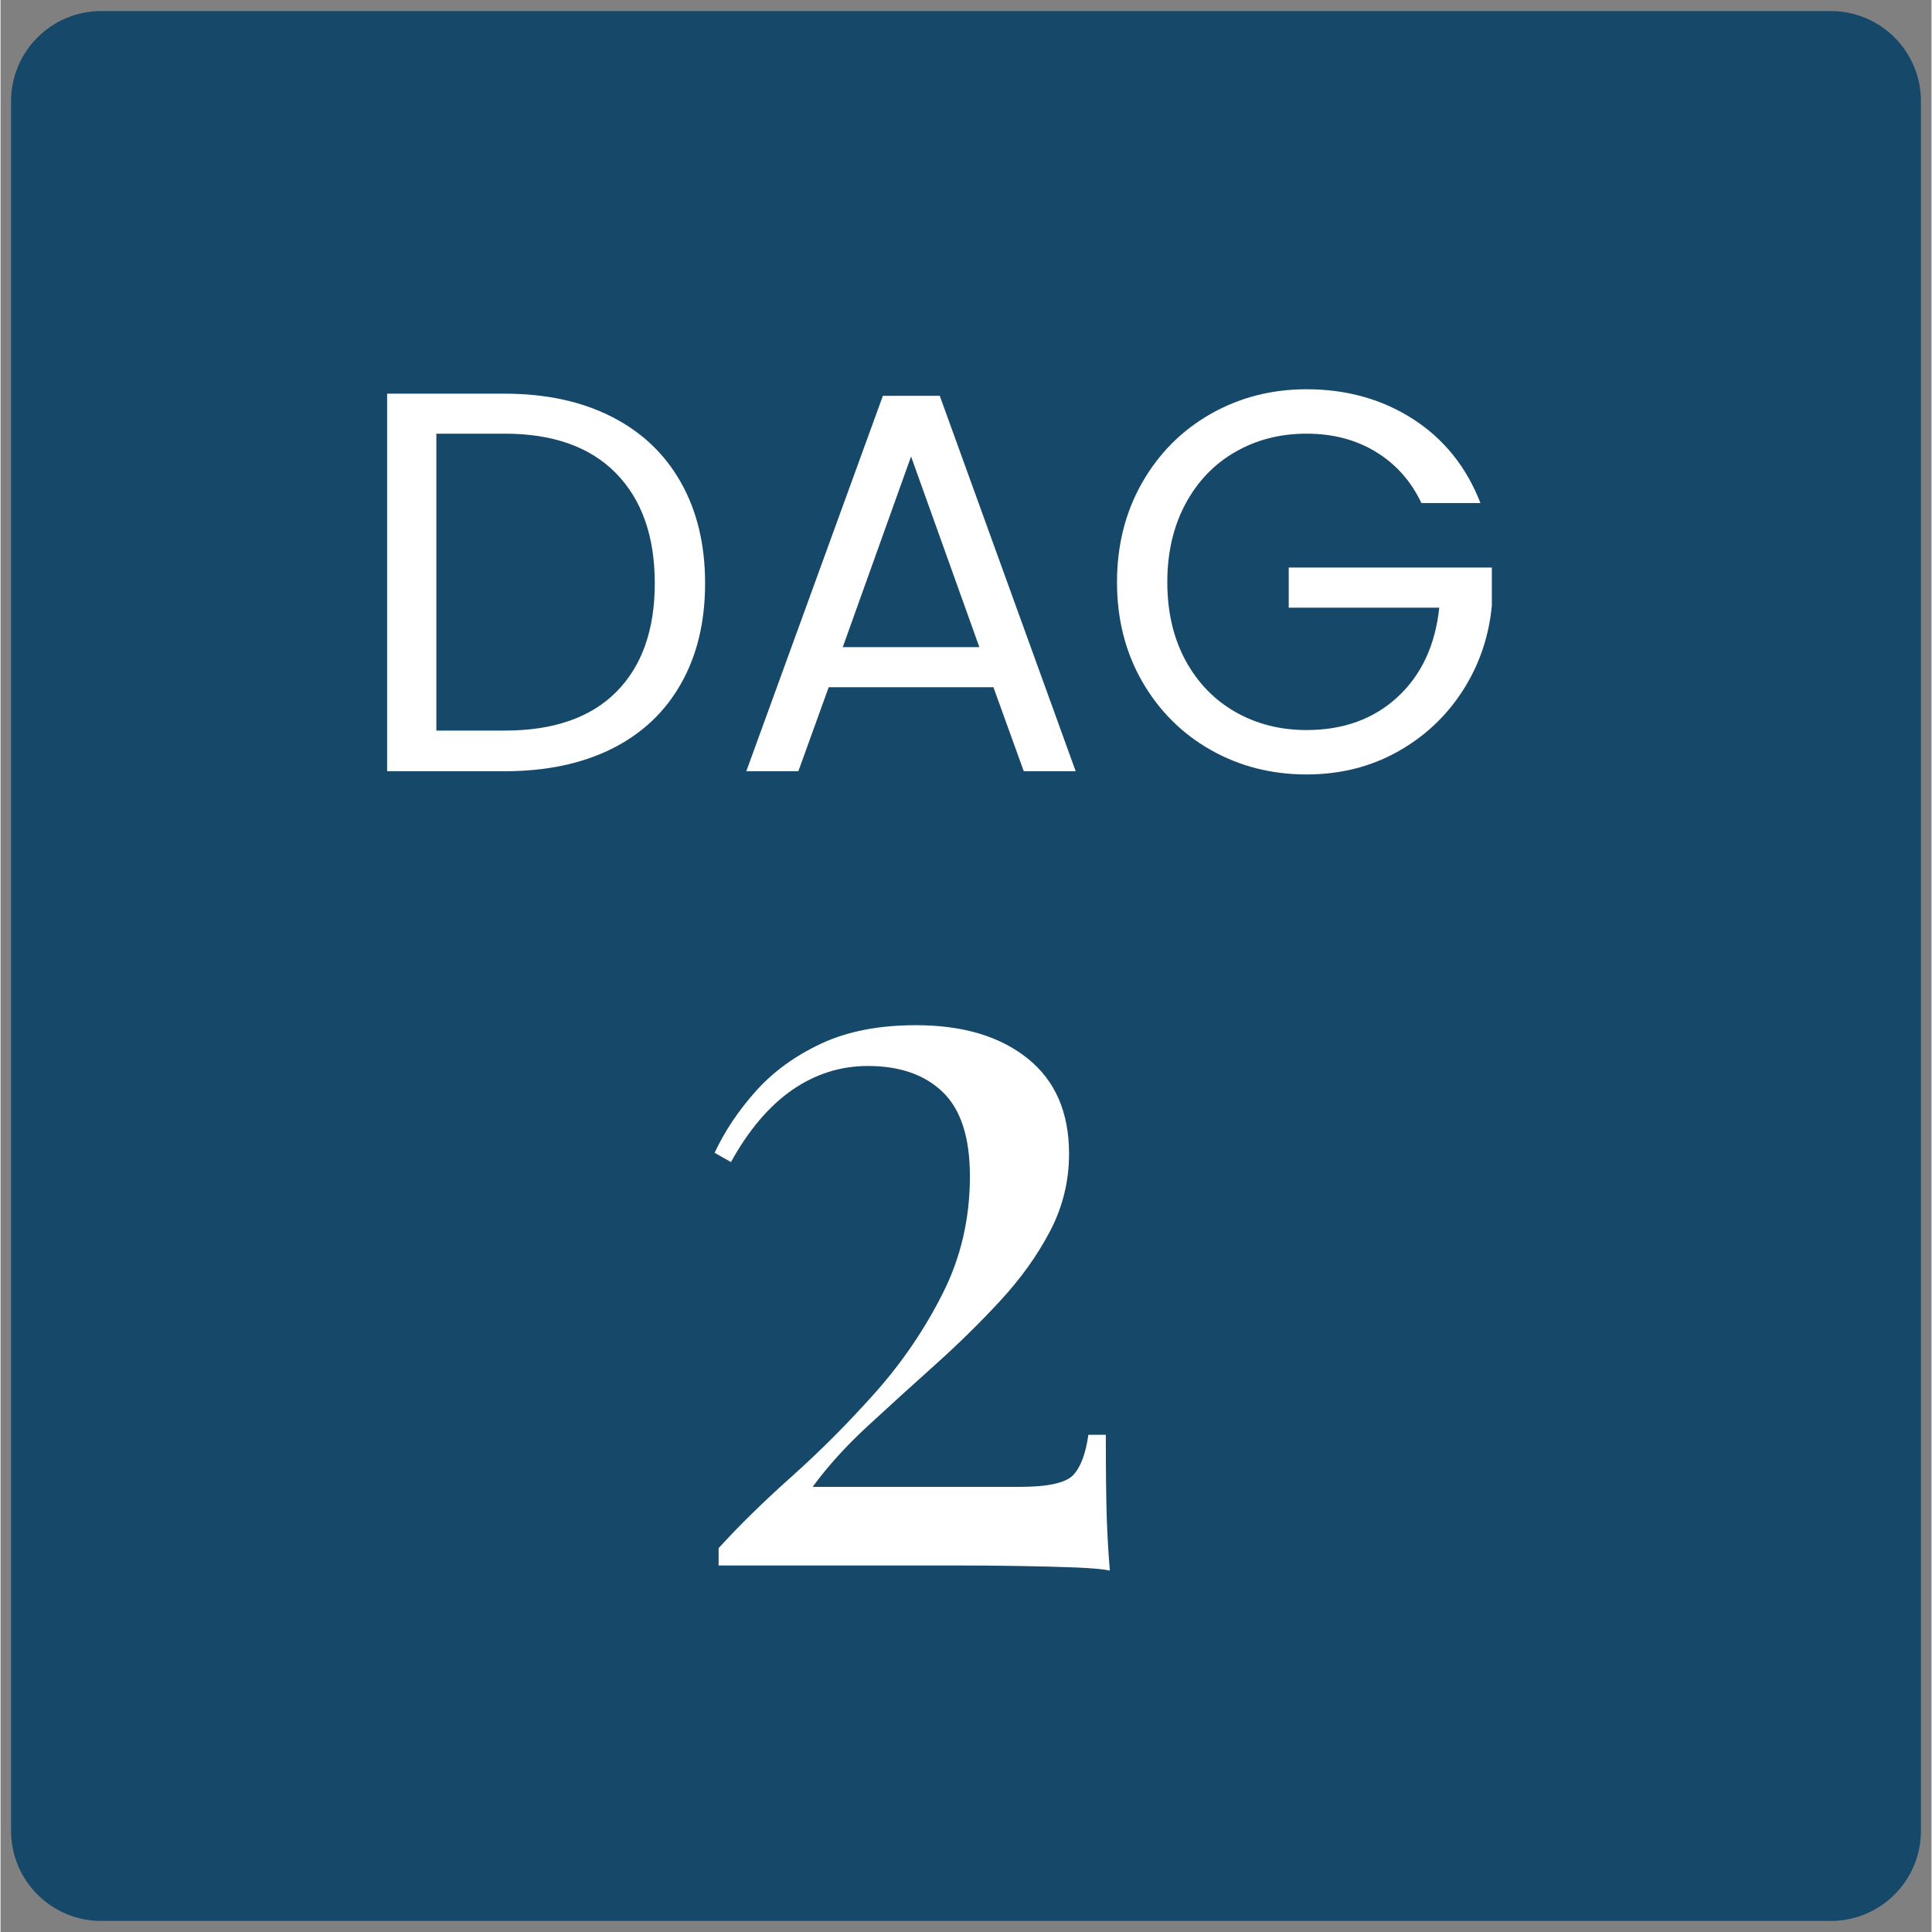
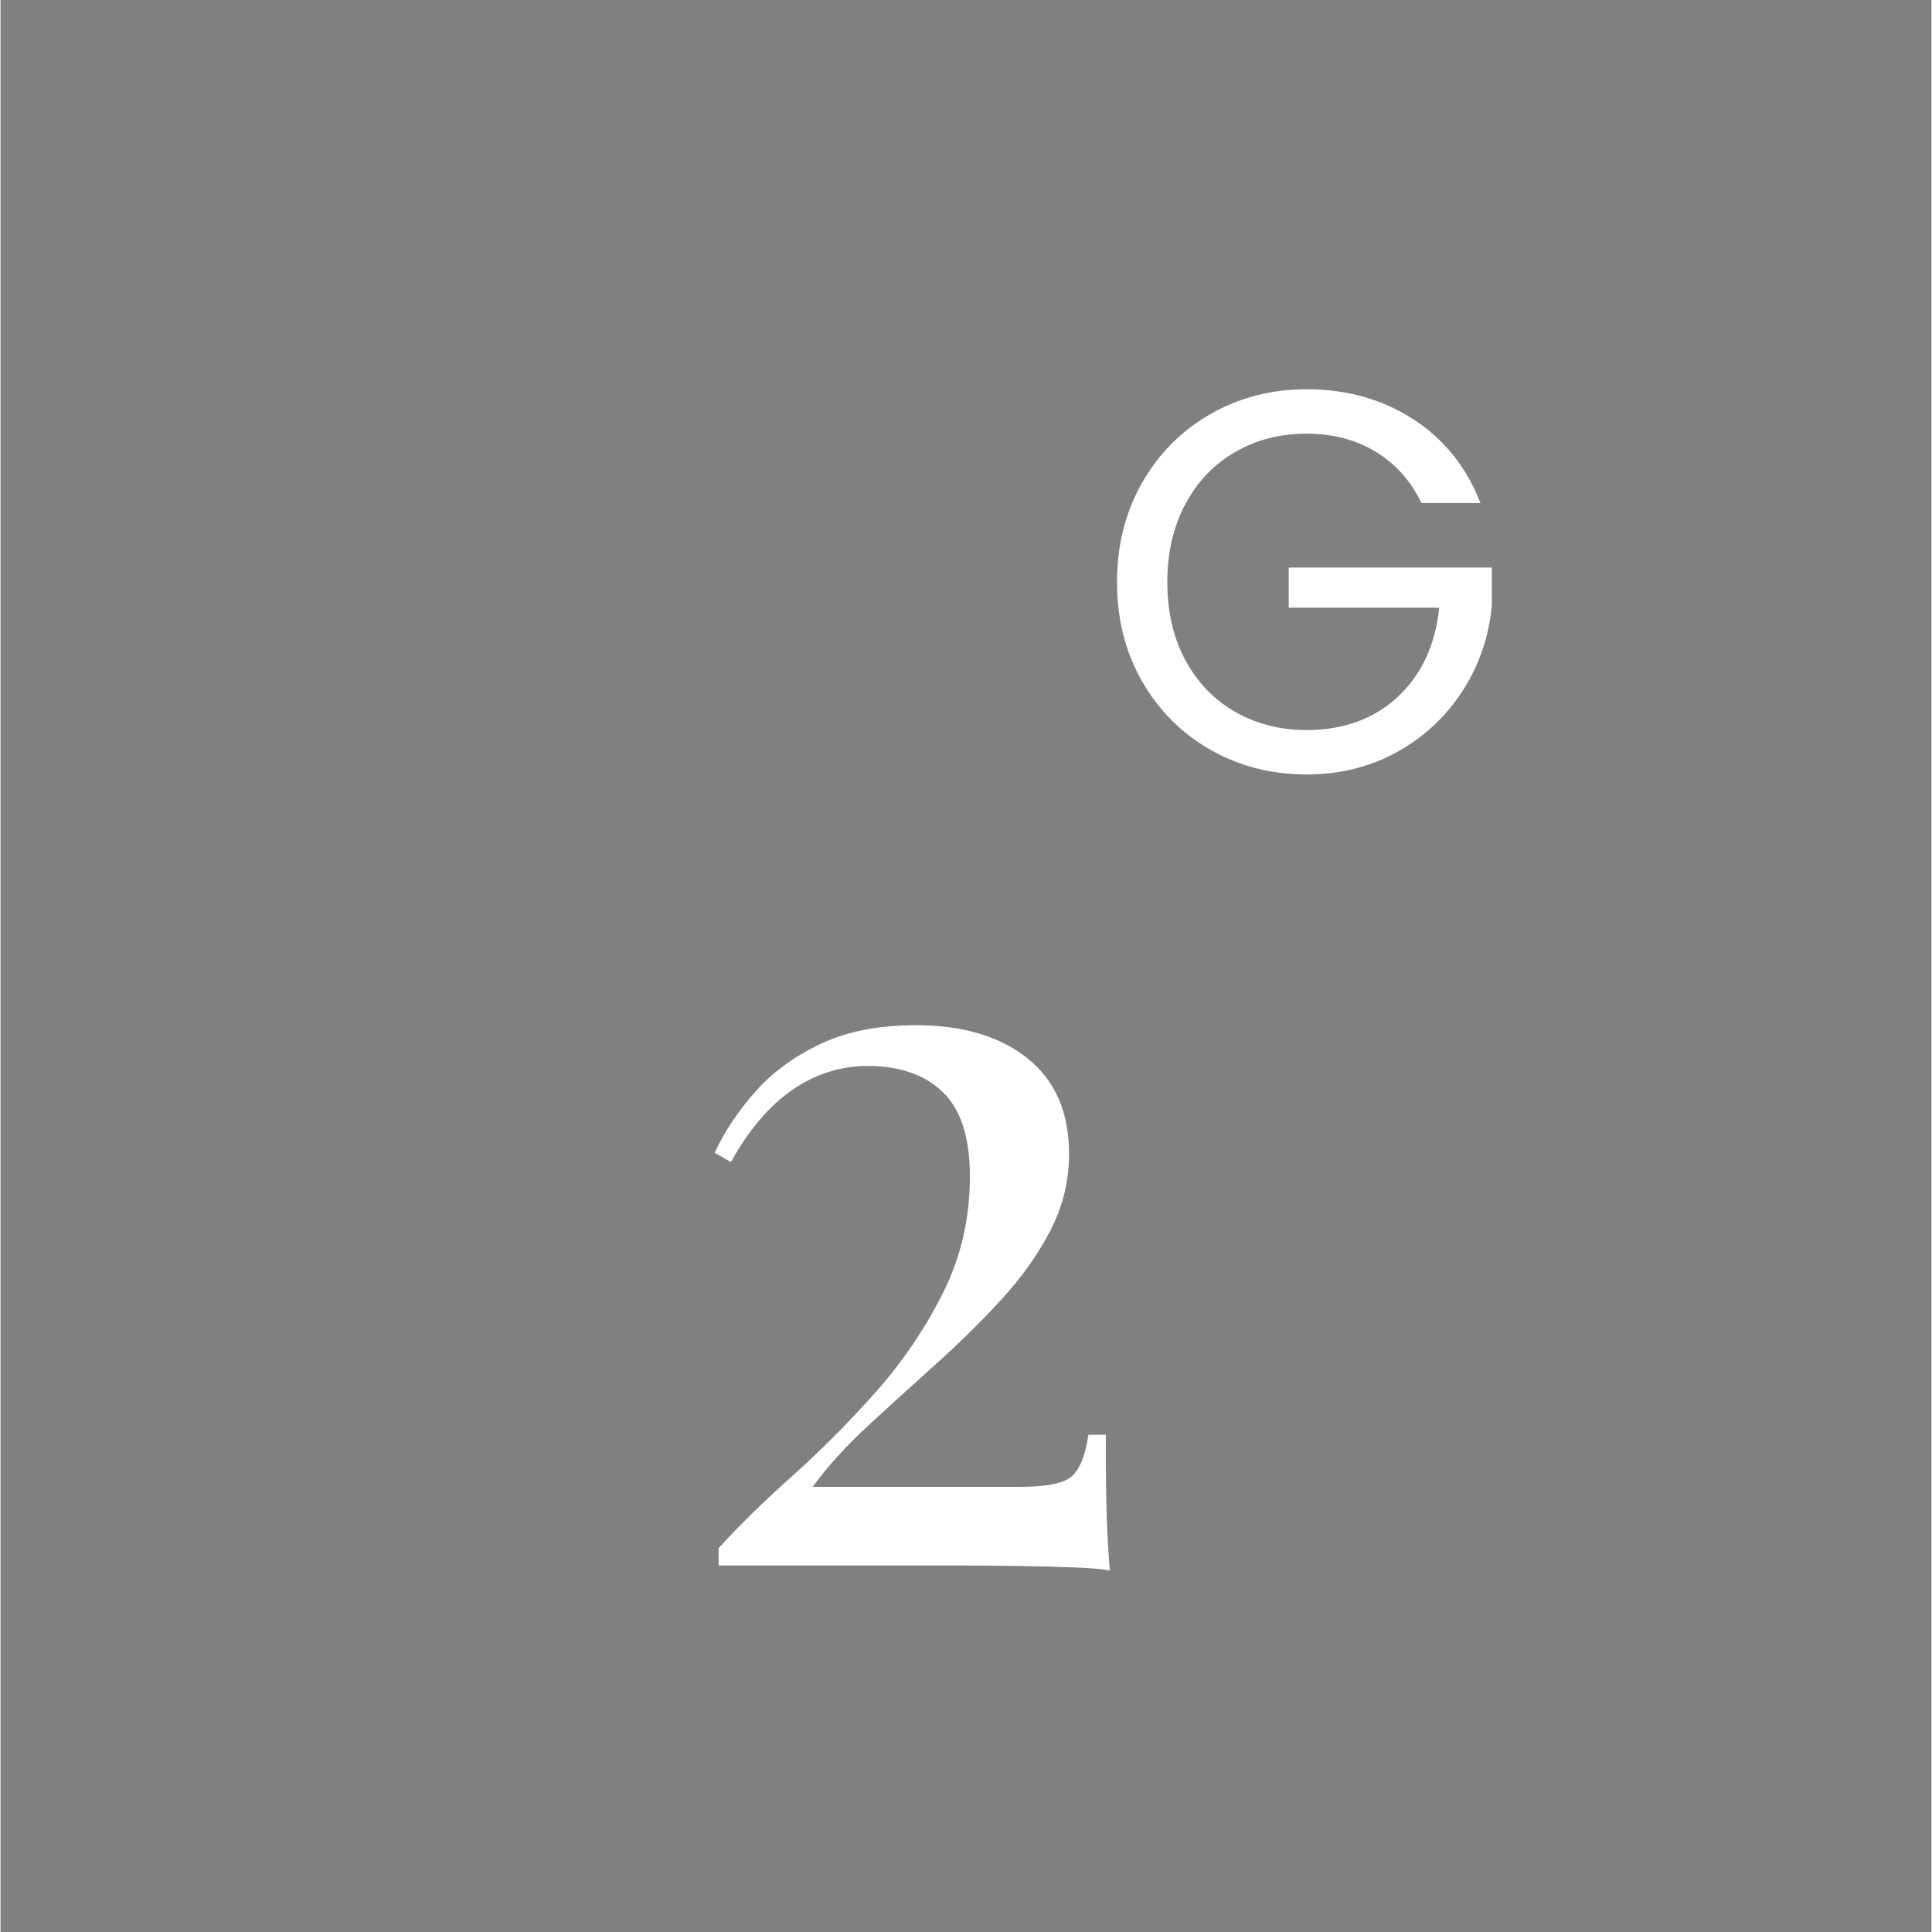
<svg xmlns="http://www.w3.org/2000/svg" width="300" zoomAndPan="magnify" viewBox="0 0 224.88 225" height="300" preserveAspectRatio="xMidYMid meet" version="1.0">
  <rect x="0" y="0" width="224.88" height="225" fill="#808080" stroke="none" />
  <defs>
    <g />
    <clipPath id="b90dc41836">
      <path d="M 1.23 1.289 L 223.652 1.289 L 223.652 223.711 L 1.23 223.711 Z M 1.23 1.289 " clip-rule="nonzero" />
    </clipPath>
    <clipPath id="1706cad6a0">
-       <path d="M 11.723 1.289 L 213.156 1.289 C 218.953 1.289 223.652 5.988 223.652 11.785 L 223.652 213.215 C 223.652 219.012 218.953 223.711 213.156 223.711 L 11.723 223.711 C 5.926 223.711 1.23 219.012 1.23 213.215 L 1.23 11.785 C 1.23 5.988 5.926 1.289 11.723 1.289 Z M 11.723 1.289 " clip-rule="nonzero" />
-     </clipPath>
+       </clipPath>
  </defs>
  <g clip-path="url(#b90dc41836)">
    <g clip-path="url(#1706cad6a0)">
      <path fill="#164869" d="M 1.23 1.289 L 223.652 1.289 L 223.652 223.711 L 1.23 223.711 Z M 1.23 1.289 " fill-opacity="1" fill-rule="nonzero" />
    </g>
  </g>
  <g fill="#ffffff" fill-opacity="1">
    <g transform="translate(77.567, 182.315)">
      <g>
        <path d="M 29.031 -62.922 C 34.5 -62.922 38.836 -61.629 42.047 -59.047 C 45.266 -56.473 46.875 -52.77 46.875 -47.938 C 46.875 -44.77 46.141 -41.773 44.672 -38.953 C 43.203 -36.141 41.273 -33.441 38.891 -30.859 C 36.516 -28.285 33.977 -25.789 31.281 -23.375 C 28.582 -20.957 25.961 -18.578 23.422 -16.234 C 20.891 -13.898 18.754 -11.539 17.016 -9.156 L 41.156 -9.156 C 44.406 -9.156 46.469 -9.609 47.344 -10.516 C 48.219 -11.43 48.812 -13 49.125 -15.219 L 51.156 -15.219 C 51.156 -11.02 51.191 -7.789 51.266 -5.531 C 51.348 -3.27 51.469 -1.227 51.625 0.594 C 50.914 0.438 49.609 0.316 47.703 0.234 C 45.797 0.16 43.613 0.102 41.156 0.062 C 38.695 0.02 36.281 0 33.906 0 L 6.062 0 L 6.062 -2.016 C 8.445 -4.641 11.301 -7.438 14.625 -10.406 C 17.957 -13.383 21.191 -16.633 24.328 -20.156 C 27.461 -23.688 30.078 -27.535 32.172 -31.703 C 34.273 -35.867 35.328 -40.41 35.328 -45.328 C 35.328 -49.836 34.273 -53.102 32.172 -55.125 C 30.078 -57.156 27.164 -58.172 23.438 -58.172 C 20.258 -58.172 17.32 -57.238 14.625 -55.375 C 11.938 -53.508 9.562 -50.711 7.5 -46.984 L 5.594 -48.062 C 6.781 -50.594 8.383 -52.988 10.406 -55.25 C 12.426 -57.508 14.961 -59.352 18.016 -60.781 C 21.066 -62.207 24.738 -62.922 29.031 -62.922 Z M 29.031 -62.922 " />
      </g>
    </g>
  </g>
  <g fill="#ffffff" fill-opacity="1">
    <g transform="translate(40.164, 89.817)">
      <g>
-         <path d="M 18.547 -43.969 C 23.348 -43.969 27.504 -43.07 31.016 -41.281 C 34.523 -39.5 37.211 -36.945 39.078 -33.625 C 40.953 -30.301 41.891 -26.391 41.891 -21.891 C 41.891 -17.391 40.953 -13.488 39.078 -10.188 C 37.211 -6.883 34.523 -4.359 31.016 -2.609 C 27.504 -0.867 23.348 0 18.547 0 L 4.859 0 L 4.859 -43.969 Z M 18.547 -4.734 C 24.223 -4.734 28.555 -6.234 31.547 -9.234 C 34.535 -12.242 36.031 -16.461 36.031 -21.891 C 36.031 -27.359 34.523 -31.629 31.516 -34.703 C 28.504 -37.773 24.18 -39.312 18.547 -39.312 L 10.594 -39.312 L 10.594 -4.734 Z M 18.547 -4.734 " />
-       </g>
+         </g>
    </g>
  </g>
  <g fill="#ffffff" fill-opacity="1">
    <g transform="translate(84.776, 89.817)">
      <g>
-         <path d="M 30.859 -9.781 L 11.672 -9.781 L 8.141 0 L 2.078 0 L 17.984 -43.719 L 24.609 -43.719 L 40.438 0 L 34.391 0 Z M 29.219 -14.453 L 21.266 -36.656 L 13.312 -14.453 Z M 29.219 -14.453 " />
-       </g>
+         </g>
    </g>
  </g>
  <g fill="#ffffff" fill-opacity="1">
    <g transform="translate(127.306, 89.817)">
      <g>
        <path d="M 38.172 -31.234 C 36.953 -33.797 35.188 -35.781 32.875 -37.188 C 30.562 -38.602 27.867 -39.312 24.797 -39.312 C 21.723 -39.312 18.957 -38.602 16.5 -37.188 C 14.039 -35.781 12.102 -33.758 10.688 -31.125 C 9.281 -28.5 8.578 -25.461 8.578 -22.016 C 8.578 -18.566 9.281 -15.535 10.688 -12.922 C 12.102 -10.316 14.039 -8.312 16.5 -6.906 C 18.957 -5.5 21.723 -4.797 24.797 -4.797 C 29.086 -4.797 32.617 -6.078 35.391 -8.641 C 38.172 -11.211 39.789 -14.68 40.25 -19.047 L 22.719 -19.047 L 22.719 -23.719 L 46.375 -23.719 L 46.375 -19.312 C 46.039 -15.688 44.906 -12.367 42.969 -9.359 C 41.031 -6.359 38.484 -3.984 35.328 -2.234 C 32.172 -0.492 28.66 0.375 24.797 0.375 C 20.711 0.375 16.988 -0.578 13.625 -2.484 C 10.258 -4.398 7.598 -7.062 5.641 -10.469 C 3.691 -13.875 2.719 -17.723 2.719 -22.016 C 2.719 -26.305 3.691 -30.164 5.641 -33.594 C 7.598 -37.02 10.258 -39.691 13.625 -41.609 C 16.988 -43.523 20.711 -44.484 24.797 -44.484 C 29.461 -44.484 33.594 -43.328 37.188 -41.016 C 40.789 -38.703 43.41 -35.441 45.047 -31.234 Z M 38.172 -31.234 " />
      </g>
    </g>
  </g>
</svg>